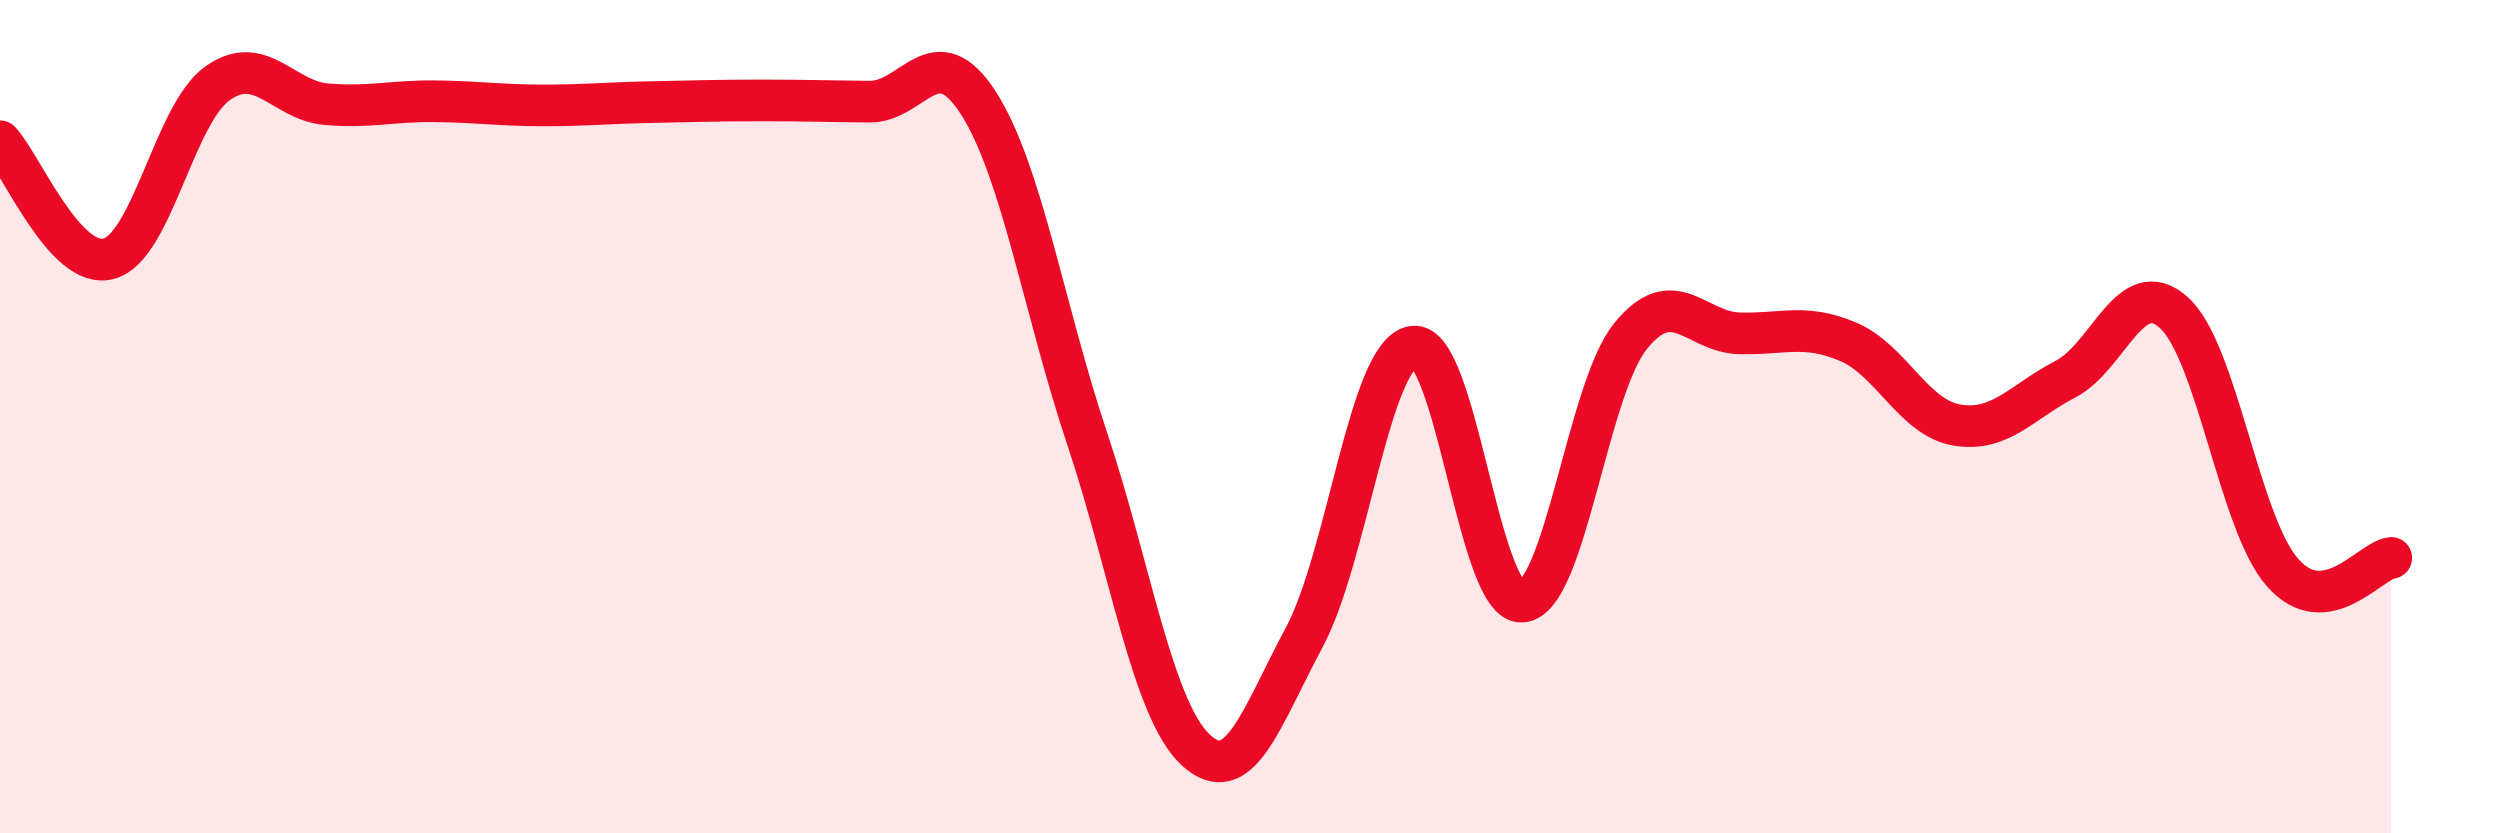
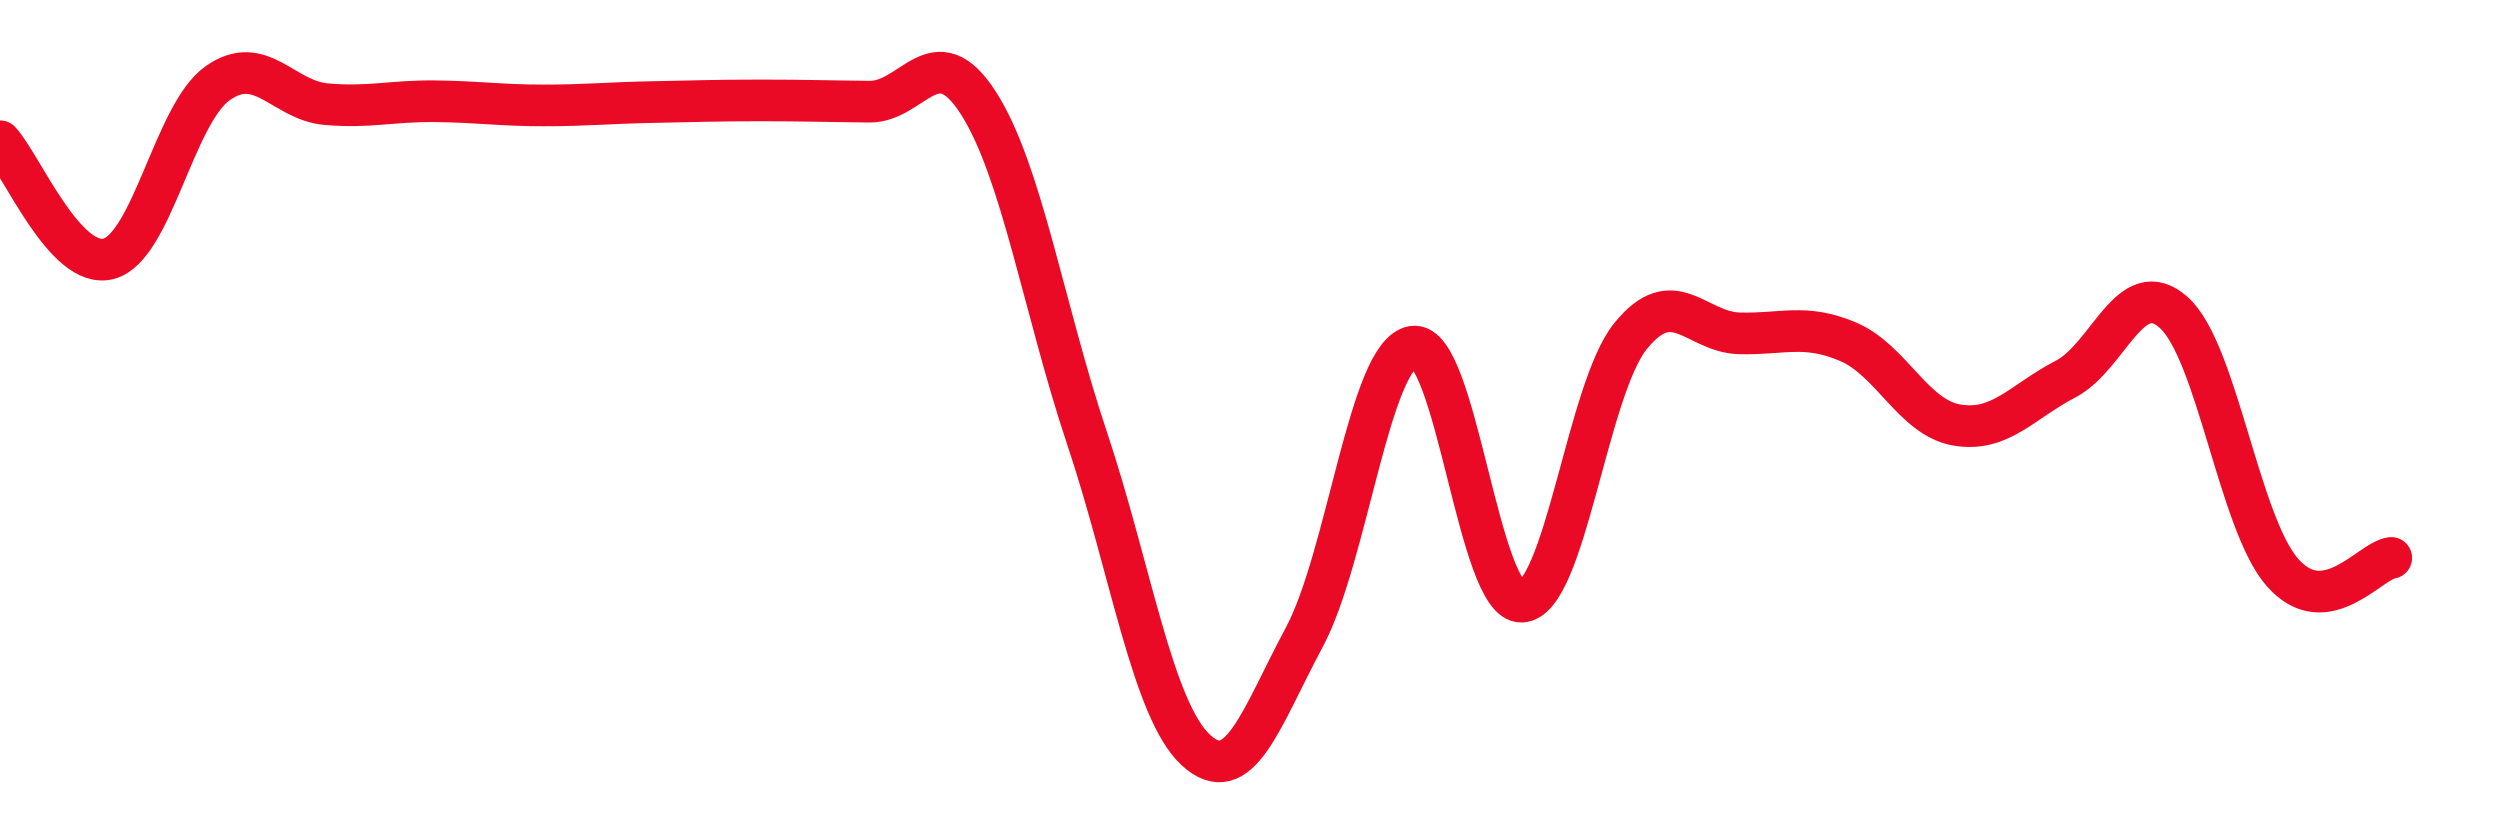
<svg xmlns="http://www.w3.org/2000/svg" width="60" height="20" viewBox="0 0 60 20">
-   <path d="M 0,3.39 C 0.52,3.95 1.57,6.49 2.61,6.21 C 3.65,5.93 4.18,2.74 5.22,2 C 6.26,1.26 6.79,2.41 7.83,2.5 C 8.87,2.59 9.39,2.42 10.43,2.43 C 11.47,2.44 12,2.53 13.04,2.53 C 14.08,2.53 14.61,2.47 15.65,2.45 C 16.69,2.43 17.22,2.41 18.26,2.41 C 19.3,2.41 19.83,2.43 20.87,2.44 C 21.91,2.45 22.44,0.85 23.48,2.47 C 24.52,4.09 25.05,7.41 26.09,10.52 C 27.13,13.63 27.66,17.04 28.7,18 C 29.74,18.96 30.26,17.24 31.3,15.3 C 32.34,13.36 32.87,8.49 33.91,8.32 C 34.95,8.15 35.48,14.49 36.52,14.44 C 37.56,14.39 38.09,9.36 39.13,8.07 C 40.17,6.78 40.7,7.97 41.74,8 C 42.78,8.03 43.31,7.76 44.35,8.2 C 45.39,8.64 45.92,10.02 46.96,10.2 C 48,10.38 48.53,9.64 49.57,9.1 C 50.61,8.56 51.13,6.57 52.17,7.5 C 53.21,8.43 53.74,12.56 54.78,13.74 C 55.82,14.92 56.87,13.46 57.39,13.39L57.39 20L0 20Z" fill="#EB0A25" opacity="0.1" stroke-linecap="round" stroke-linejoin="round" />
  <path d="M 0,3.39 C 0.52,3.95 1.57,6.49 2.61,6.21 C 3.65,5.93 4.18,2.74 5.22,2 C 6.26,1.26 6.79,2.41 7.83,2.5 C 8.87,2.59 9.39,2.42 10.43,2.43 C 11.47,2.44 12,2.53 13.04,2.53 C 14.08,2.53 14.61,2.47 15.65,2.45 C 16.69,2.43 17.22,2.41 18.26,2.41 C 19.3,2.41 19.83,2.43 20.87,2.44 C 21.91,2.45 22.44,0.85 23.48,2.47 C 24.52,4.09 25.05,7.41 26.09,10.52 C 27.13,13.63 27.66,17.04 28.7,18 C 29.74,18.96 30.26,17.24 31.3,15.3 C 32.34,13.36 32.87,8.49 33.91,8.32 C 34.95,8.15 35.48,14.49 36.52,14.44 C 37.56,14.39 38.09,9.36 39.13,8.07 C 40.17,6.78 40.7,7.97 41.74,8 C 42.78,8.03 43.31,7.76 44.35,8.2 C 45.39,8.64 45.92,10.02 46.96,10.2 C 48,10.38 48.53,9.64 49.57,9.1 C 50.61,8.56 51.13,6.57 52.17,7.5 C 53.21,8.43 53.74,12.56 54.78,13.74 C 55.82,14.92 56.87,13.46 57.39,13.39" stroke="#EB0A25" stroke-width="1" fill="none" stroke-linecap="round" stroke-linejoin="round" />
</svg>